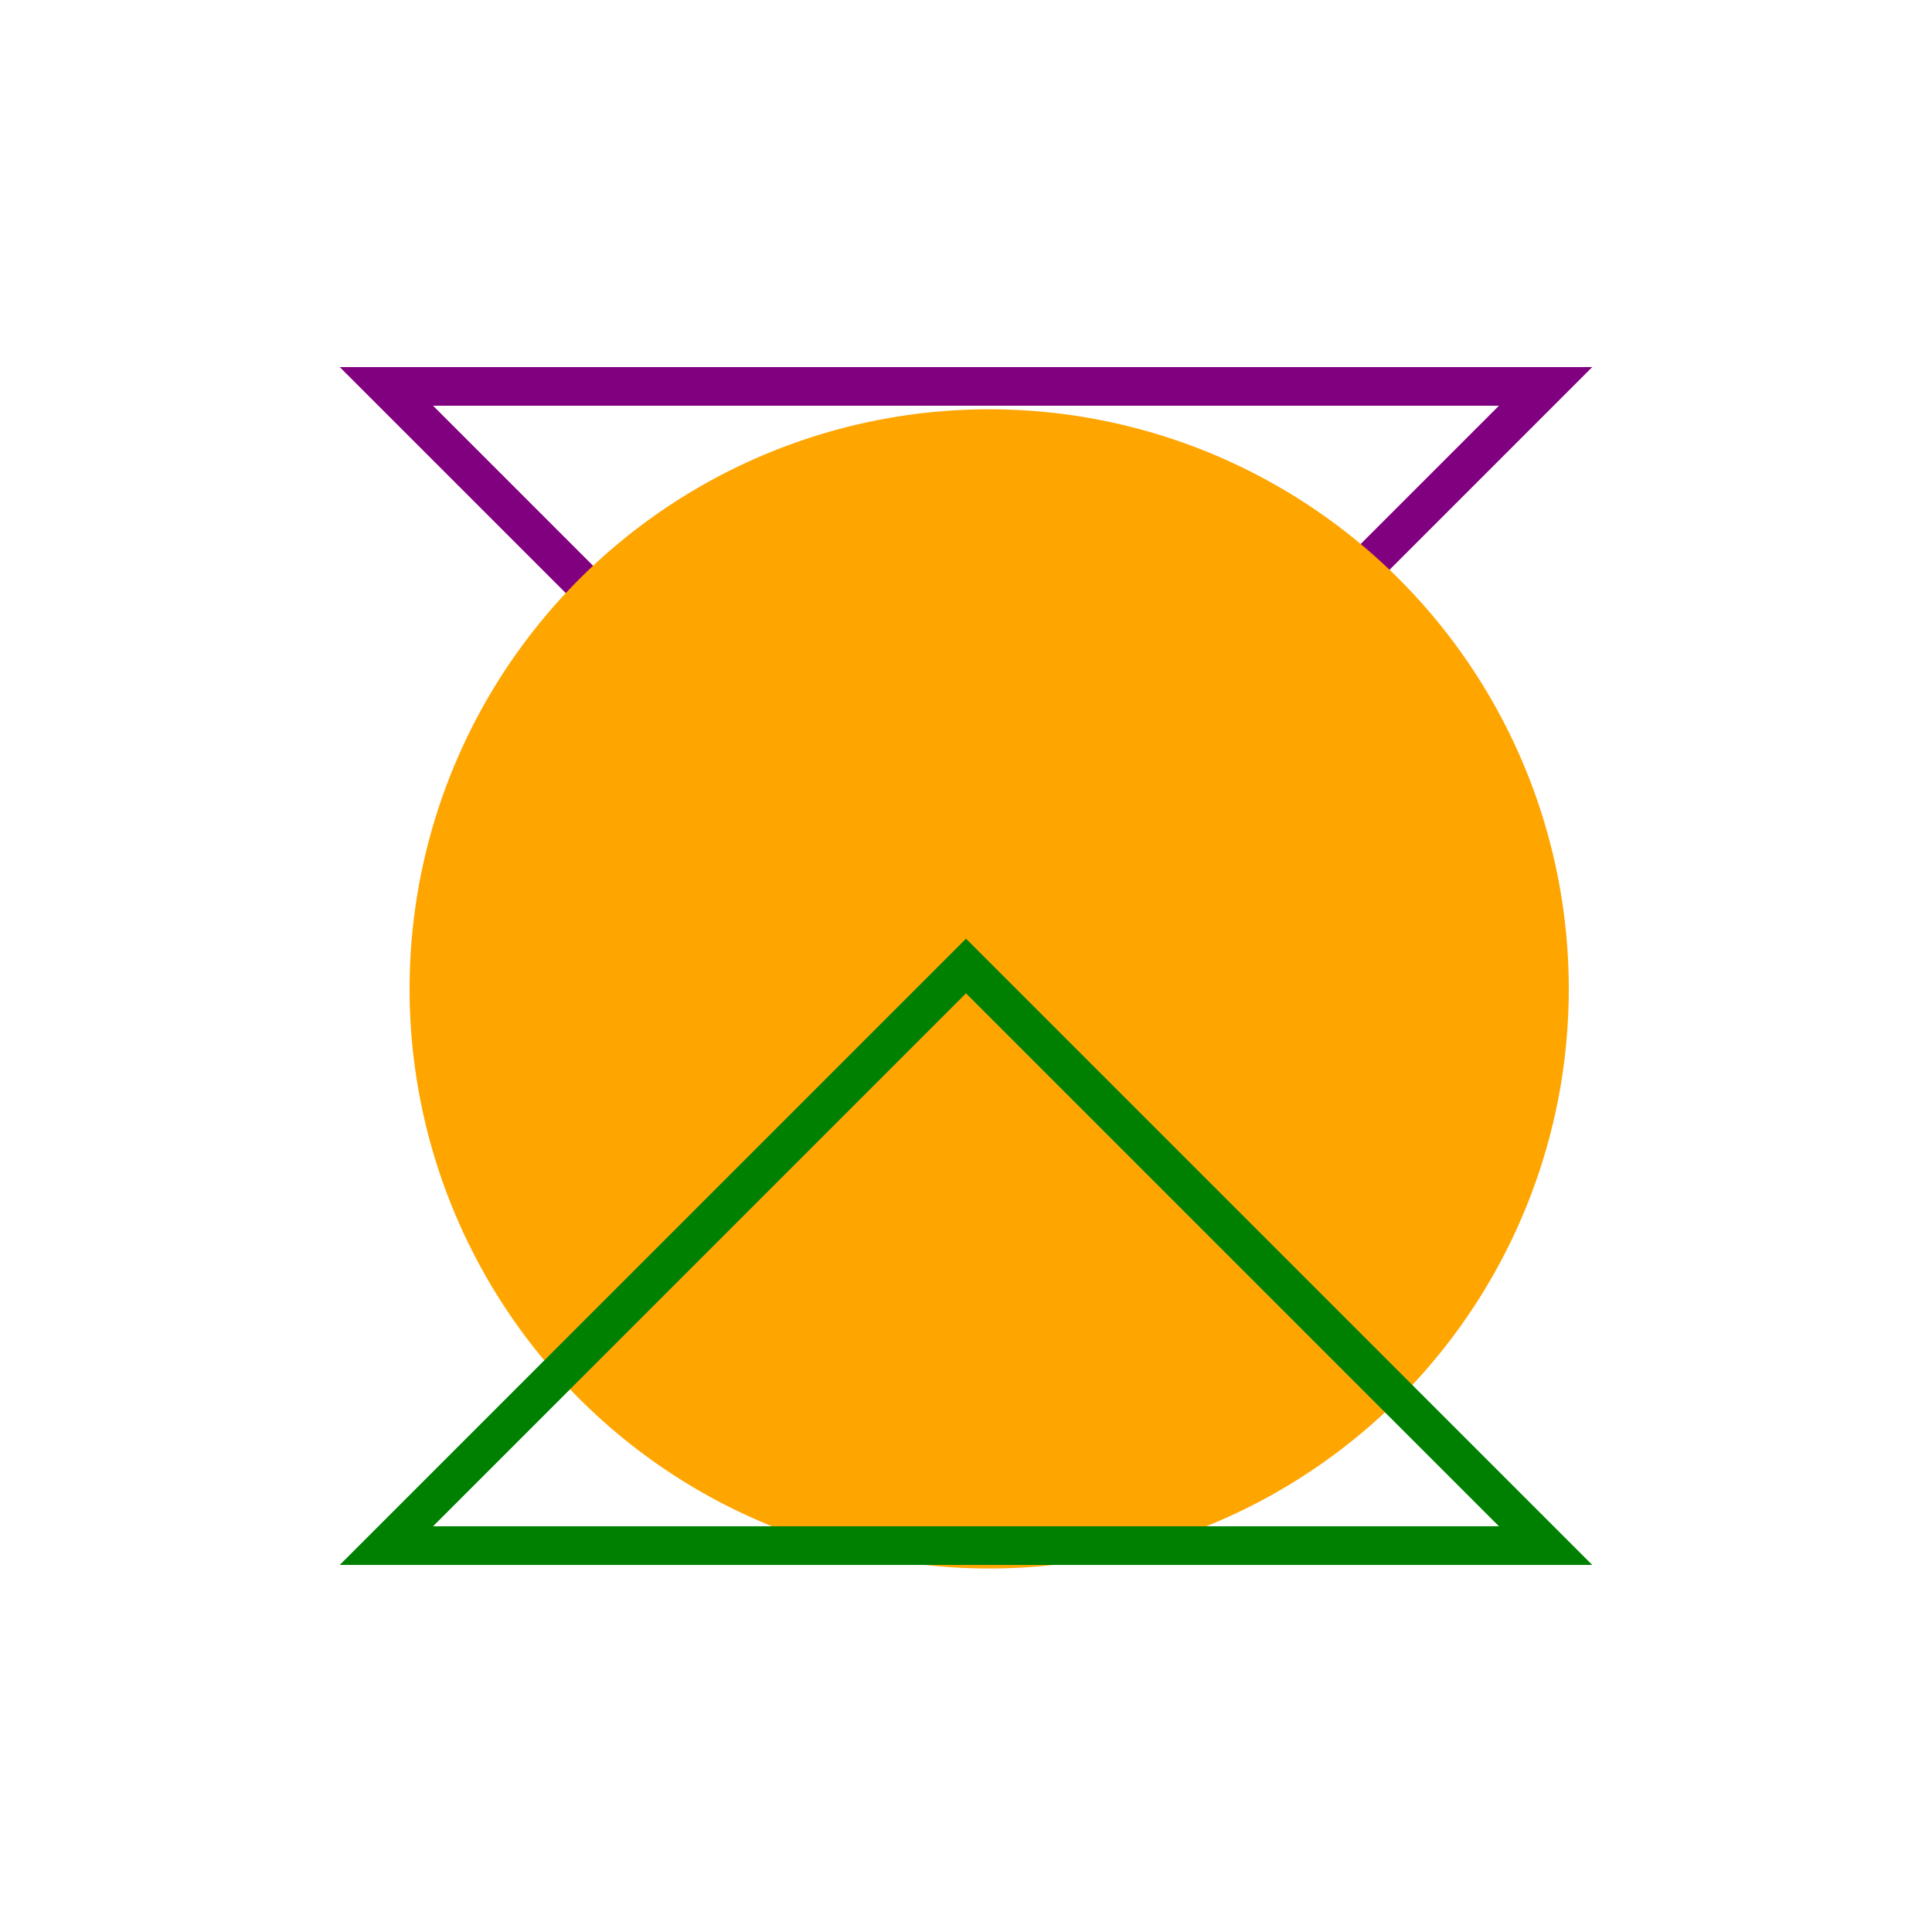
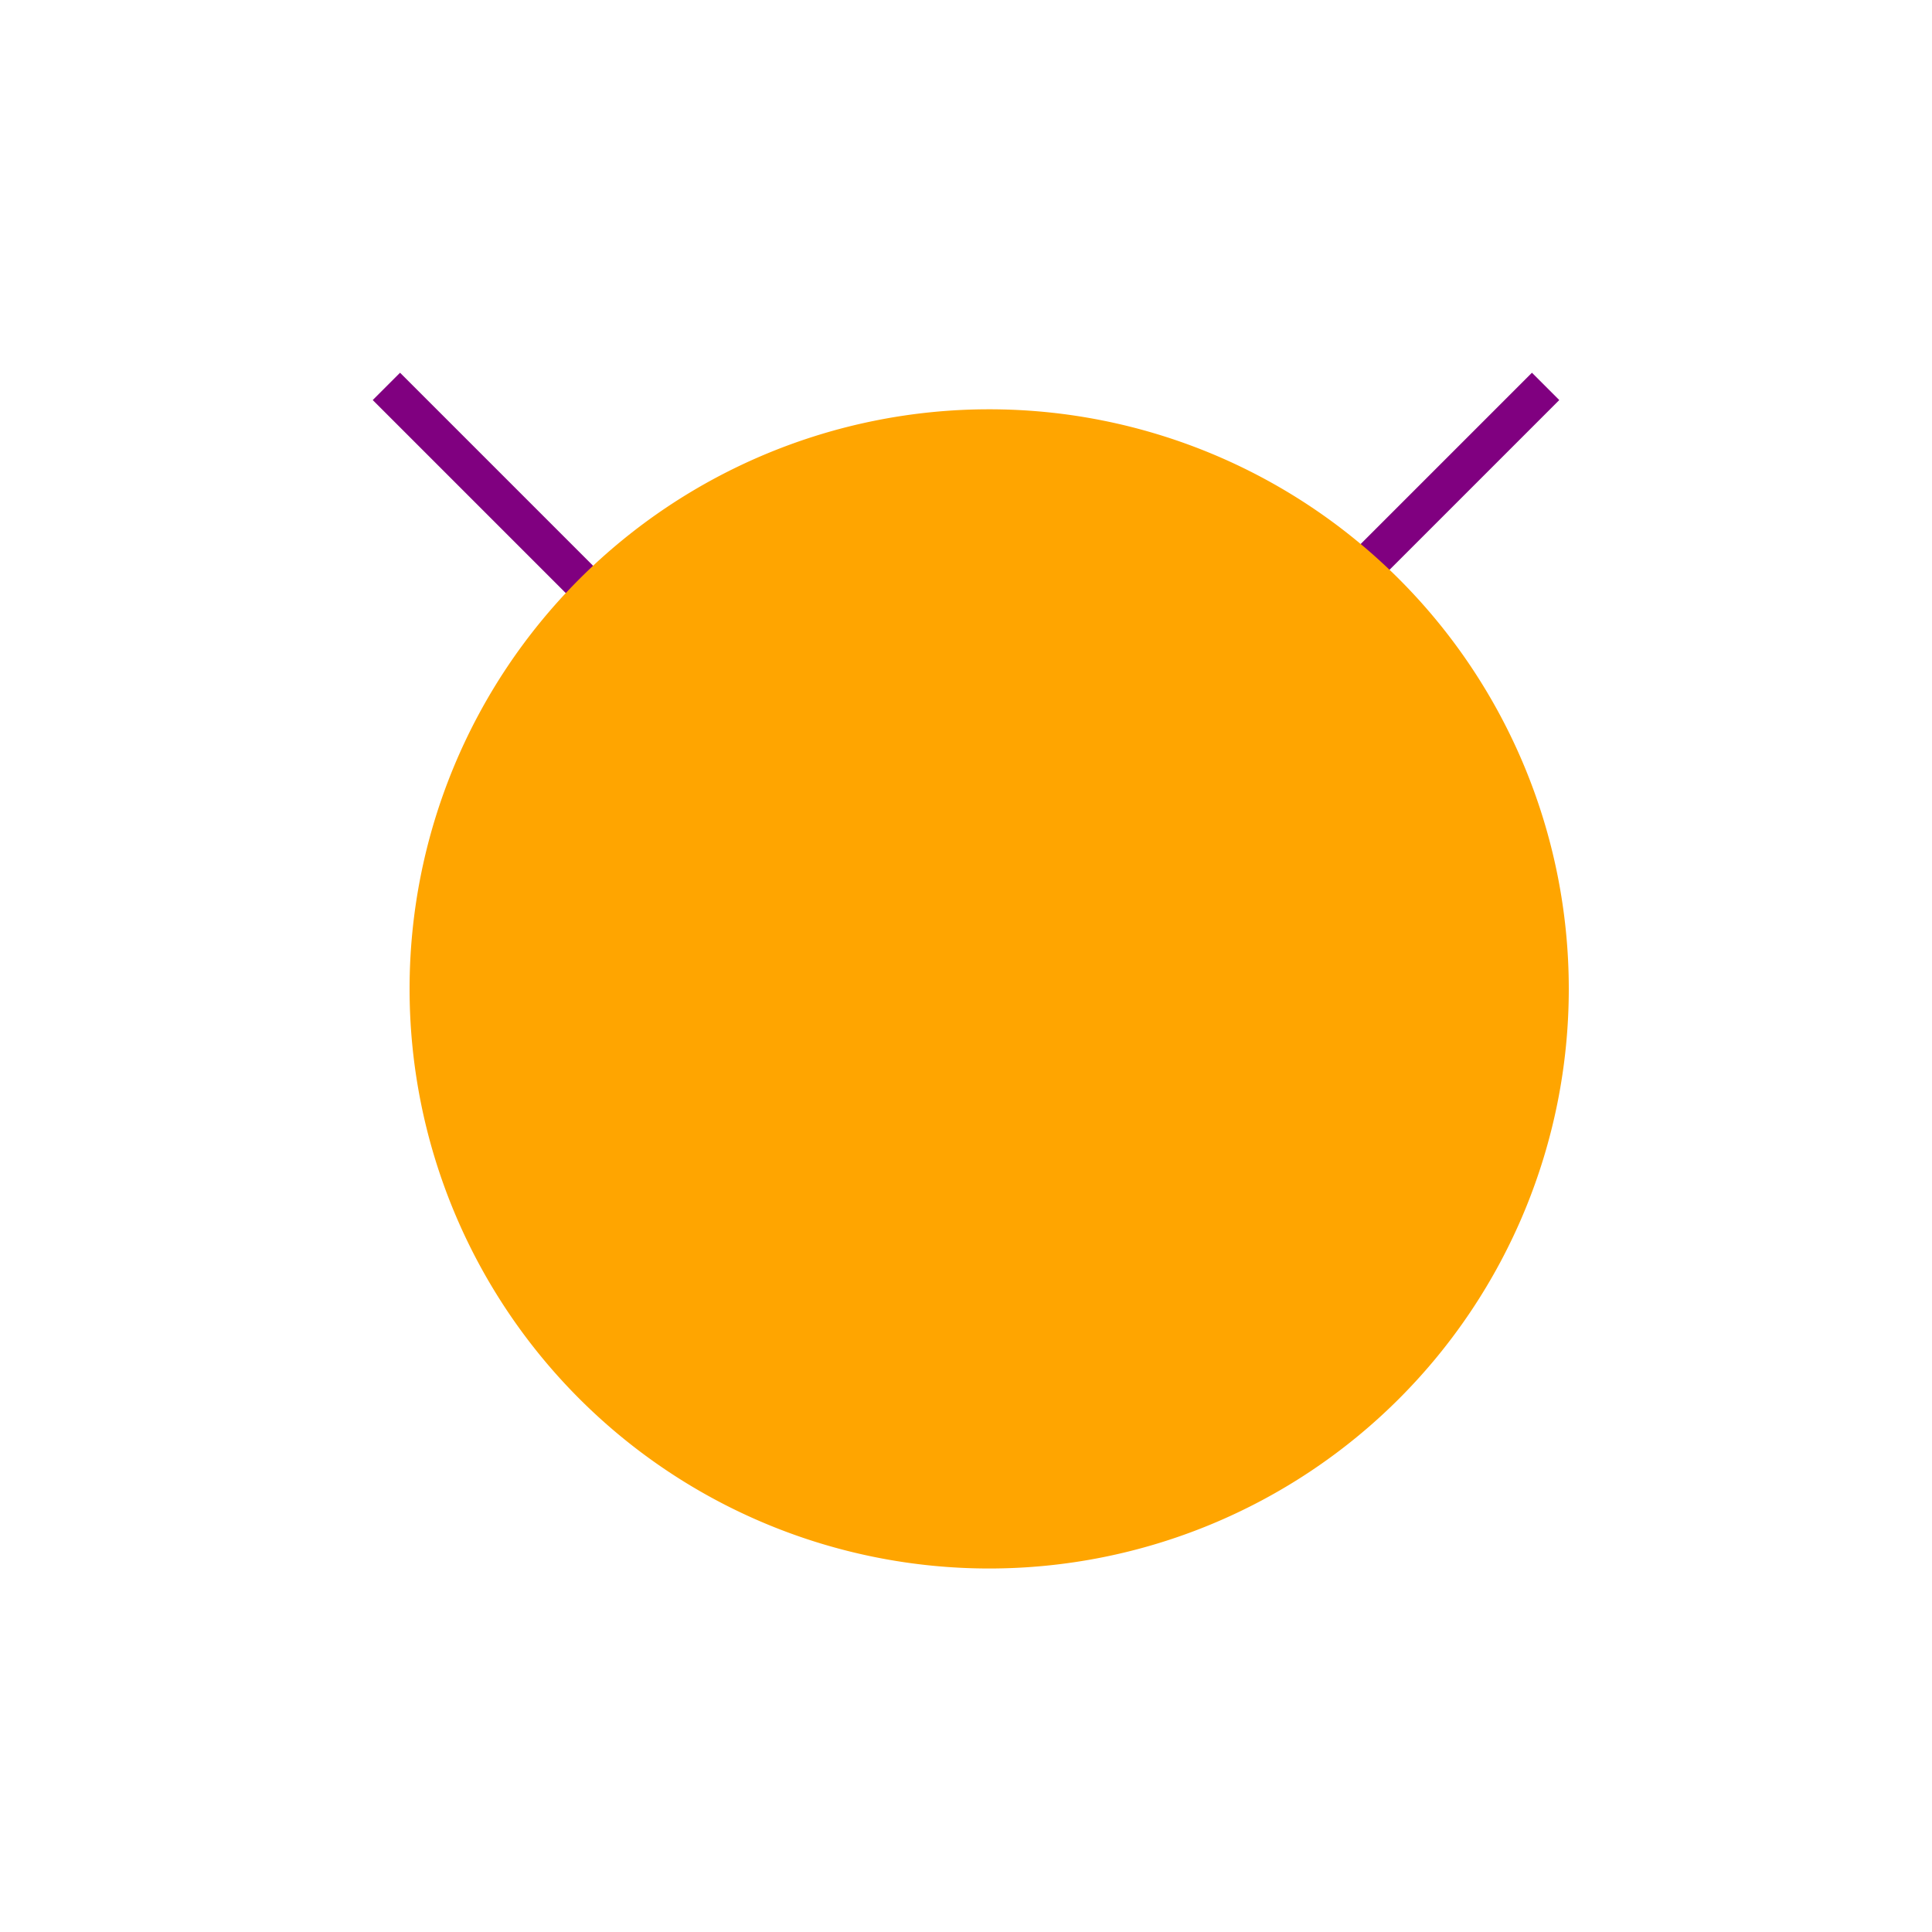
<svg xmlns="http://www.w3.org/2000/svg" width="500" height="500">
  <defs />
  <g>
-     <path fill="none" stroke="purple" paint-order="fill stroke markers" d=" M 100 100 L 250 250 L 400 100 Z" stroke-miterlimit="10" stroke-width="10" stroke-dasharray="" />
+     <path fill="none" stroke="purple" paint-order="fill stroke markers" d=" M 100 100 L 250 250 L 400 100 " stroke-miterlimit="10" stroke-width="10" stroke-dasharray="" />
    <path fill="orange" stroke="none" paint-order="stroke fill markers" d=" M 406 256 A 150 150 0 1 1 406 255.85" />
-     <path fill="none" stroke="green" paint-order="fill stroke markers" d=" M 100 400 L 250 250 L 400 400 Z" stroke-miterlimit="10" stroke-width="10" stroke-dasharray="" />
  </g>
</svg>